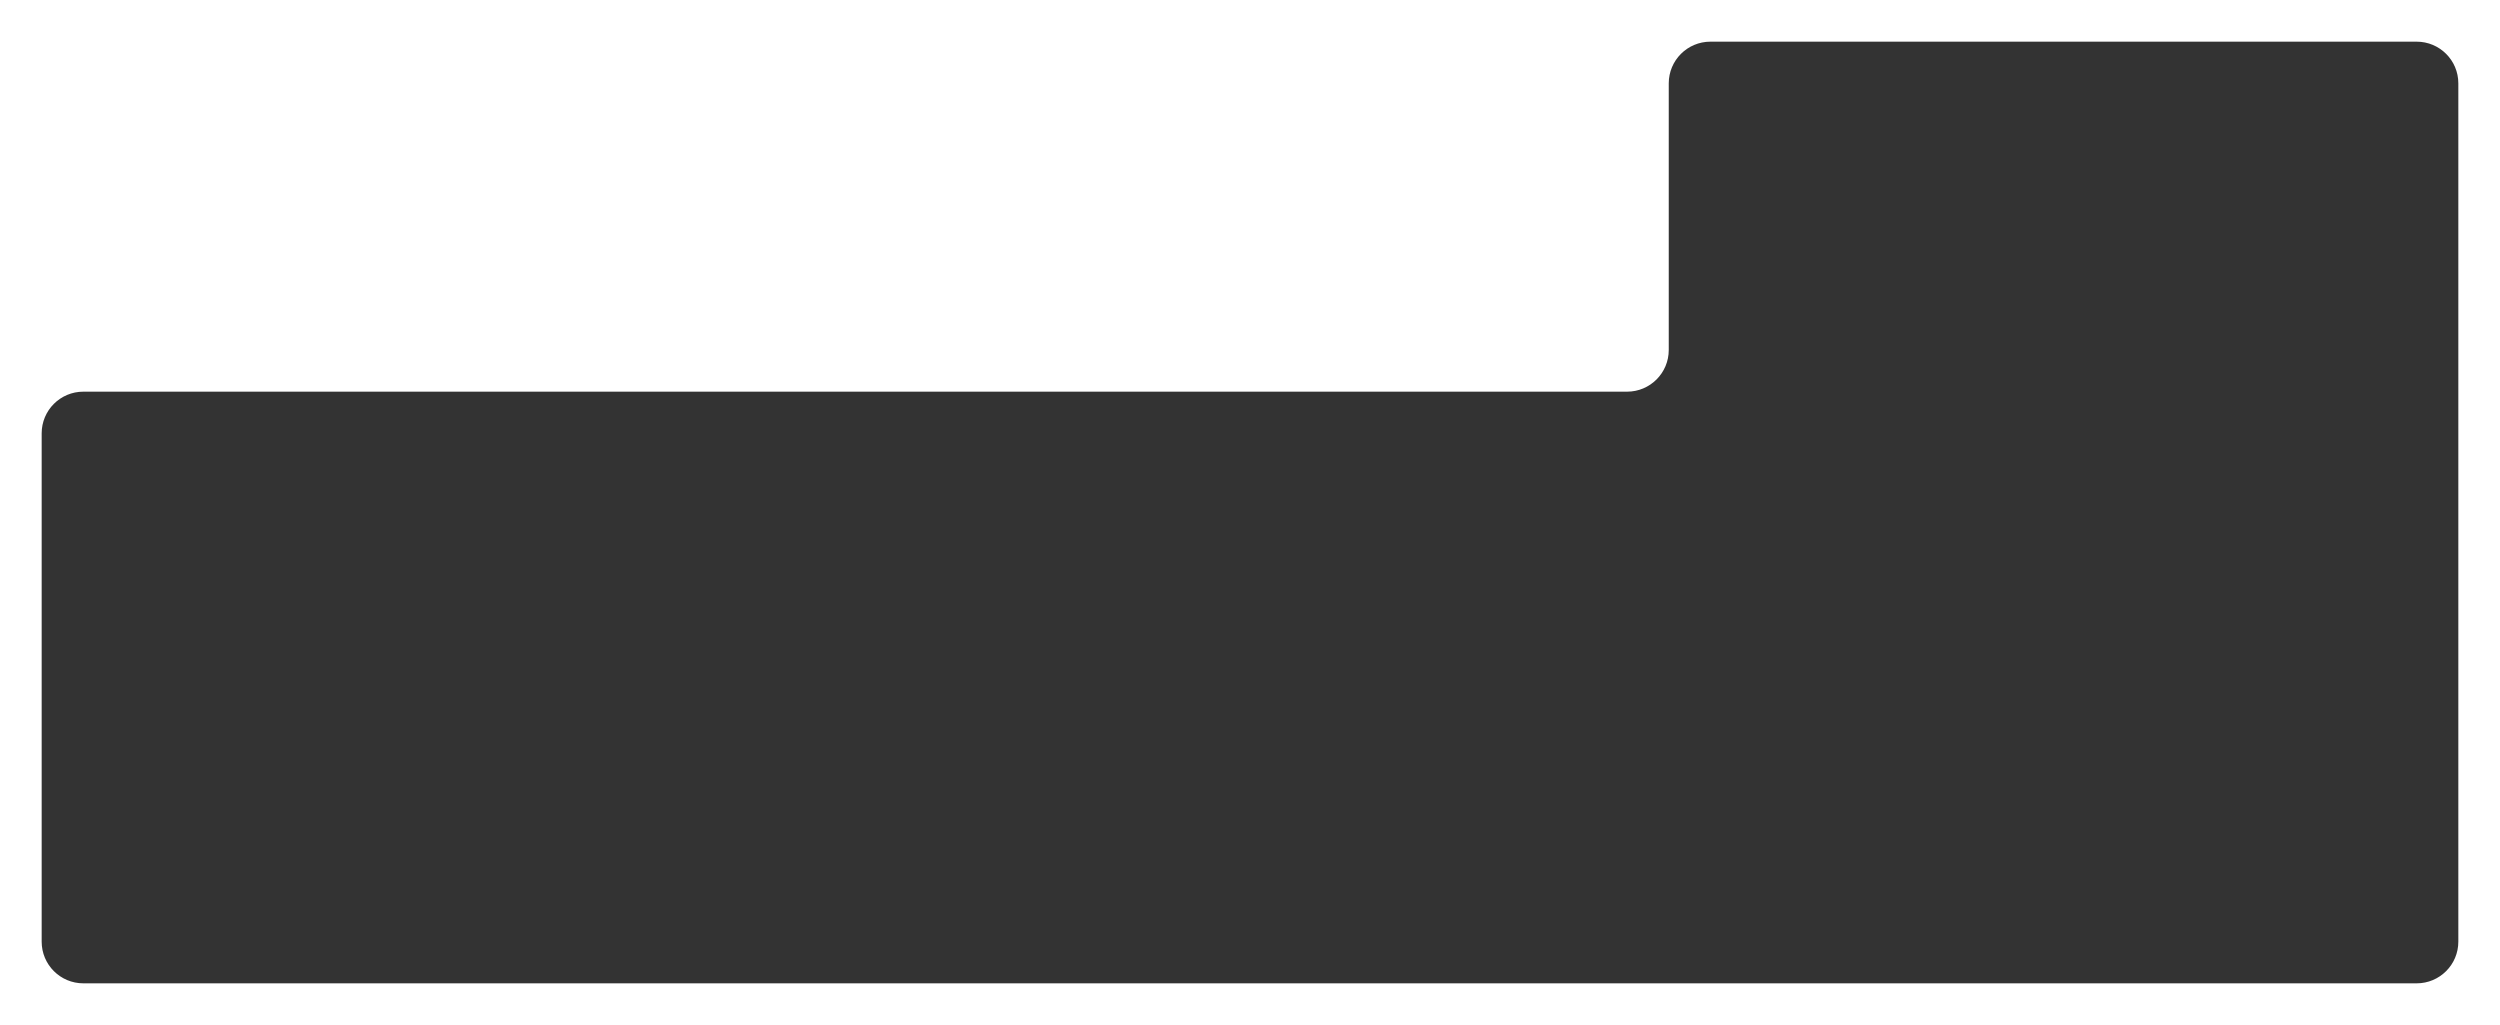
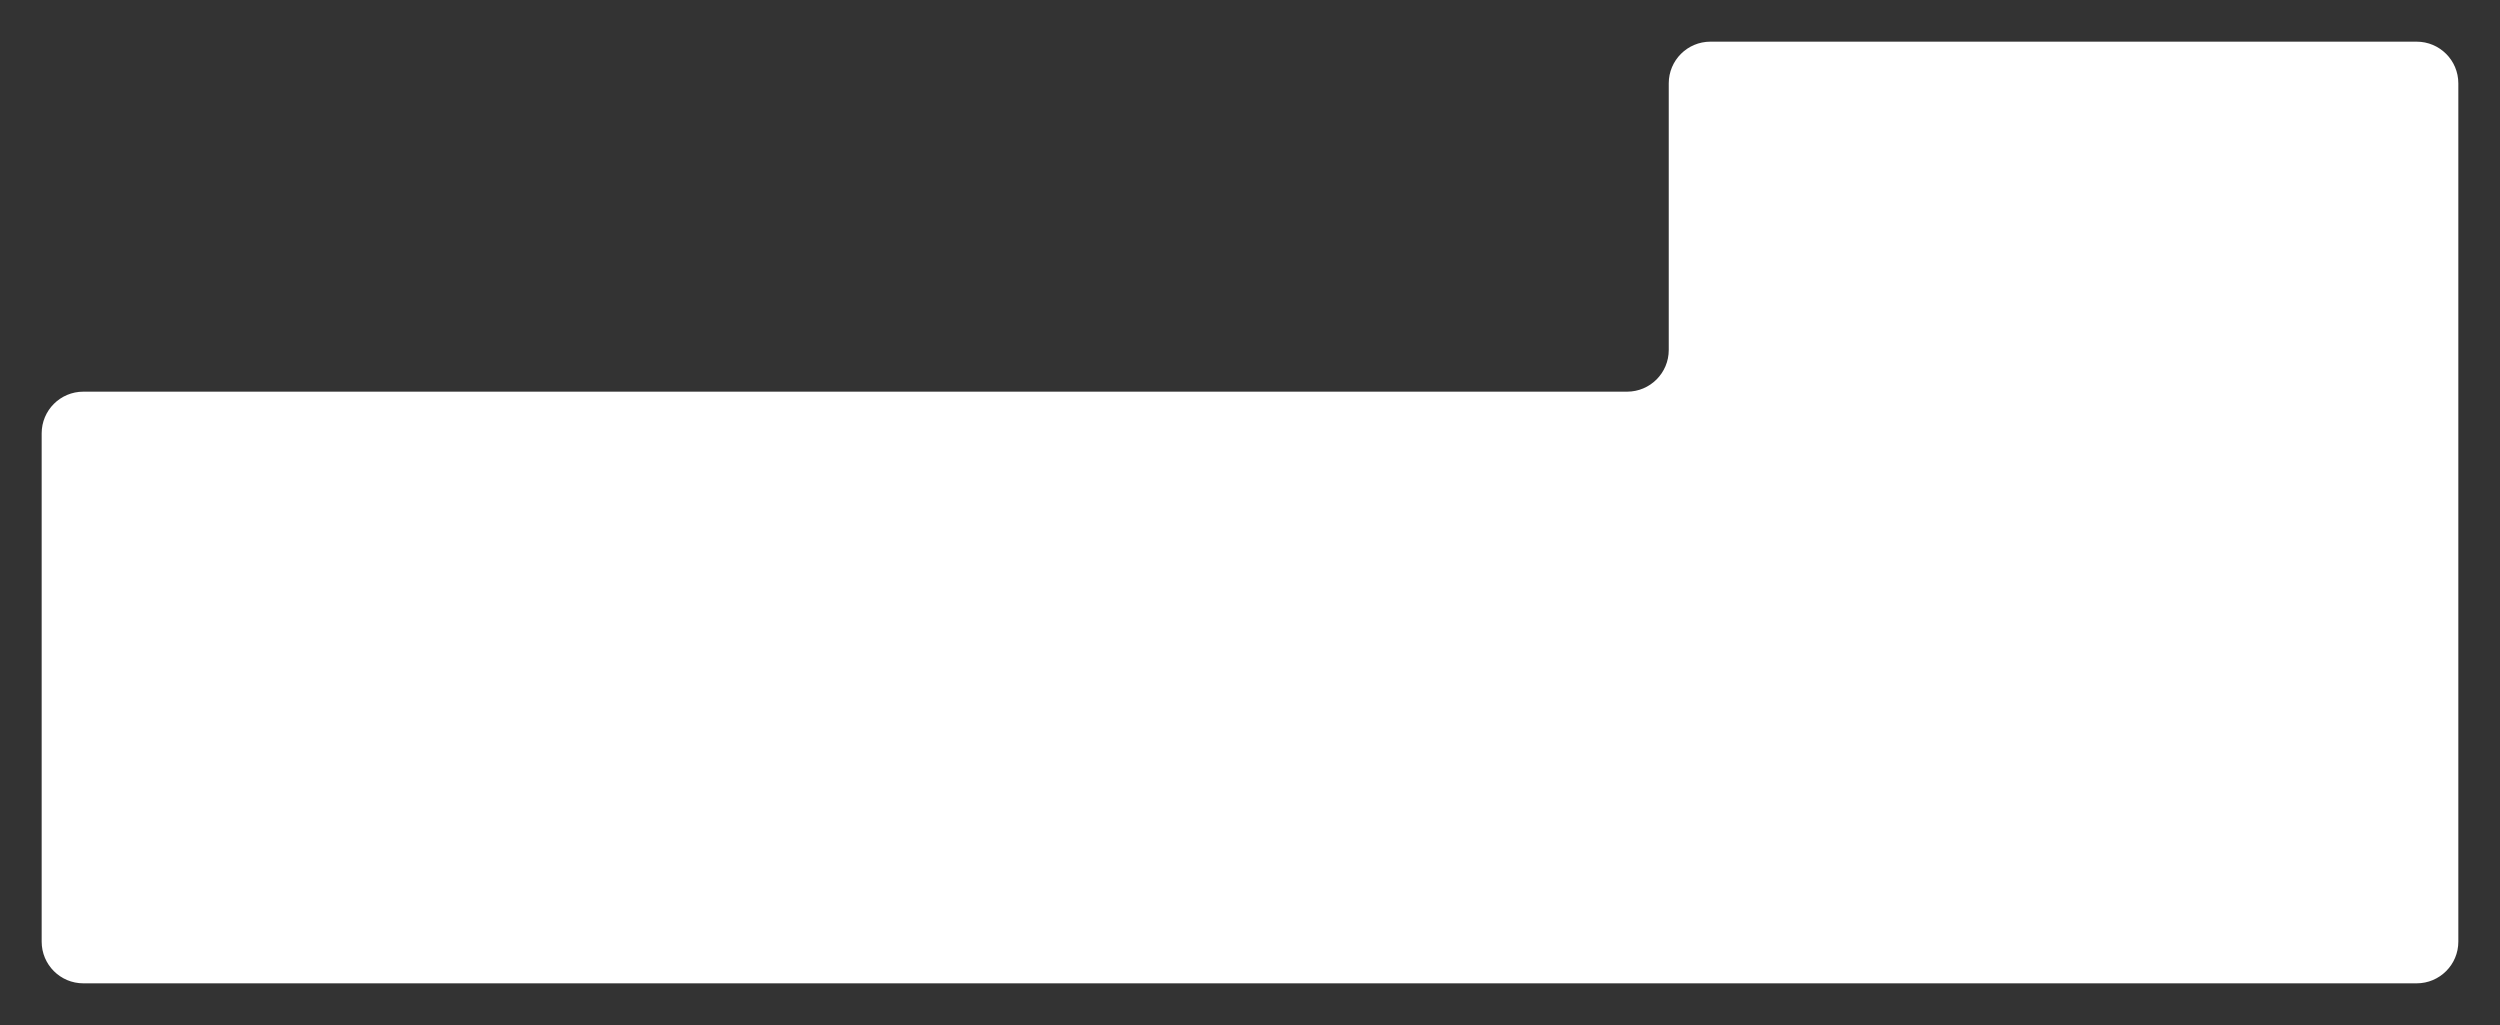
<svg xmlns="http://www.w3.org/2000/svg" width="1200" height="492" viewBox="0 0 1200 492" fill="none">
  <rect x="0" y="0" width="1200" height="492" fill="#333333" stroke="none" />
-   <path d="M1200 492H0V0H1200V492ZM821 20C809.954 20 801 28.954 801 40V168C801 179.046 792.046 188 781 188H40C28.954 188 20 196.954 20 208V452C20 463.046 28.954 472 40 472H1160C1171.05 472 1180 463.046 1180 452V40C1180 28.954 1171.05 20 1160 20H821Z" fill="white" />
+   <path d="M1200 492H0V0V492ZM821 20C809.954 20 801 28.954 801 40V168C801 179.046 792.046 188 781 188H40C28.954 188 20 196.954 20 208V452C20 463.046 28.954 472 40 472H1160C1171.05 472 1180 463.046 1180 452V40C1180 28.954 1171.05 20 1160 20H821Z" fill="white" />
</svg>